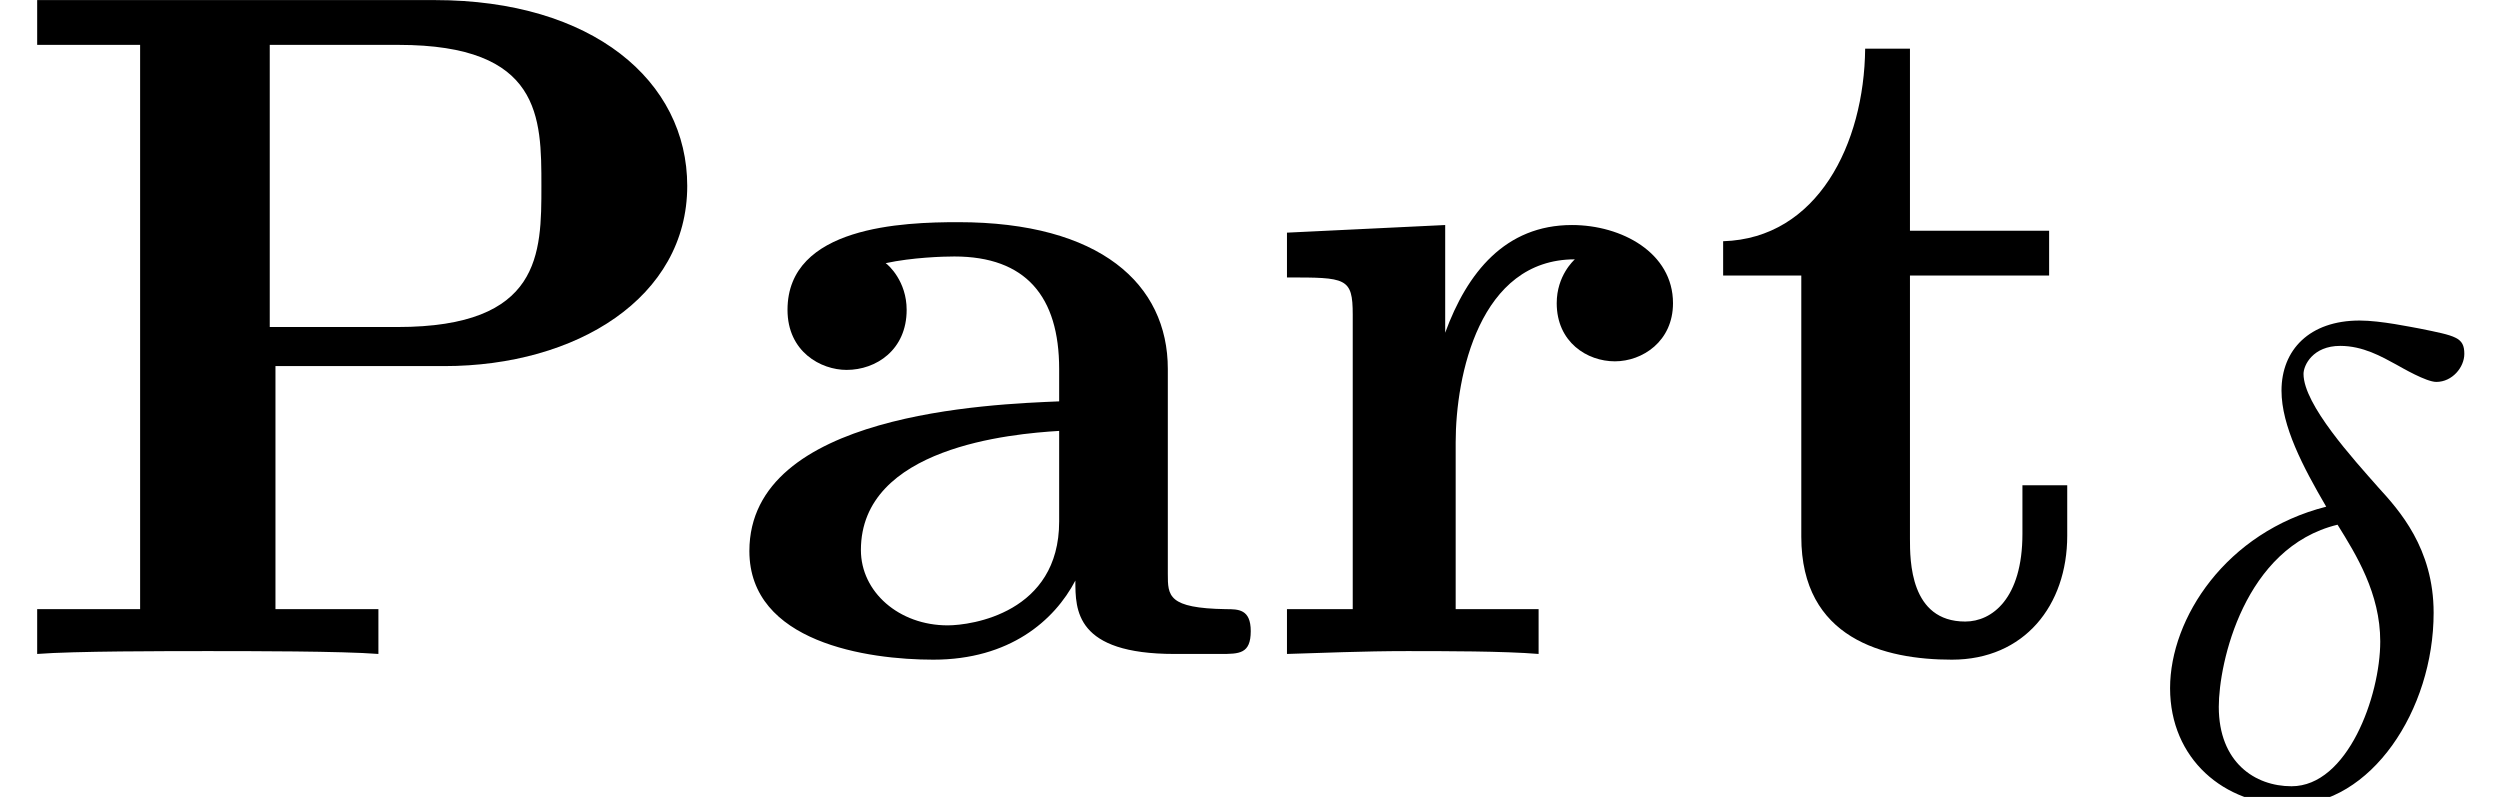
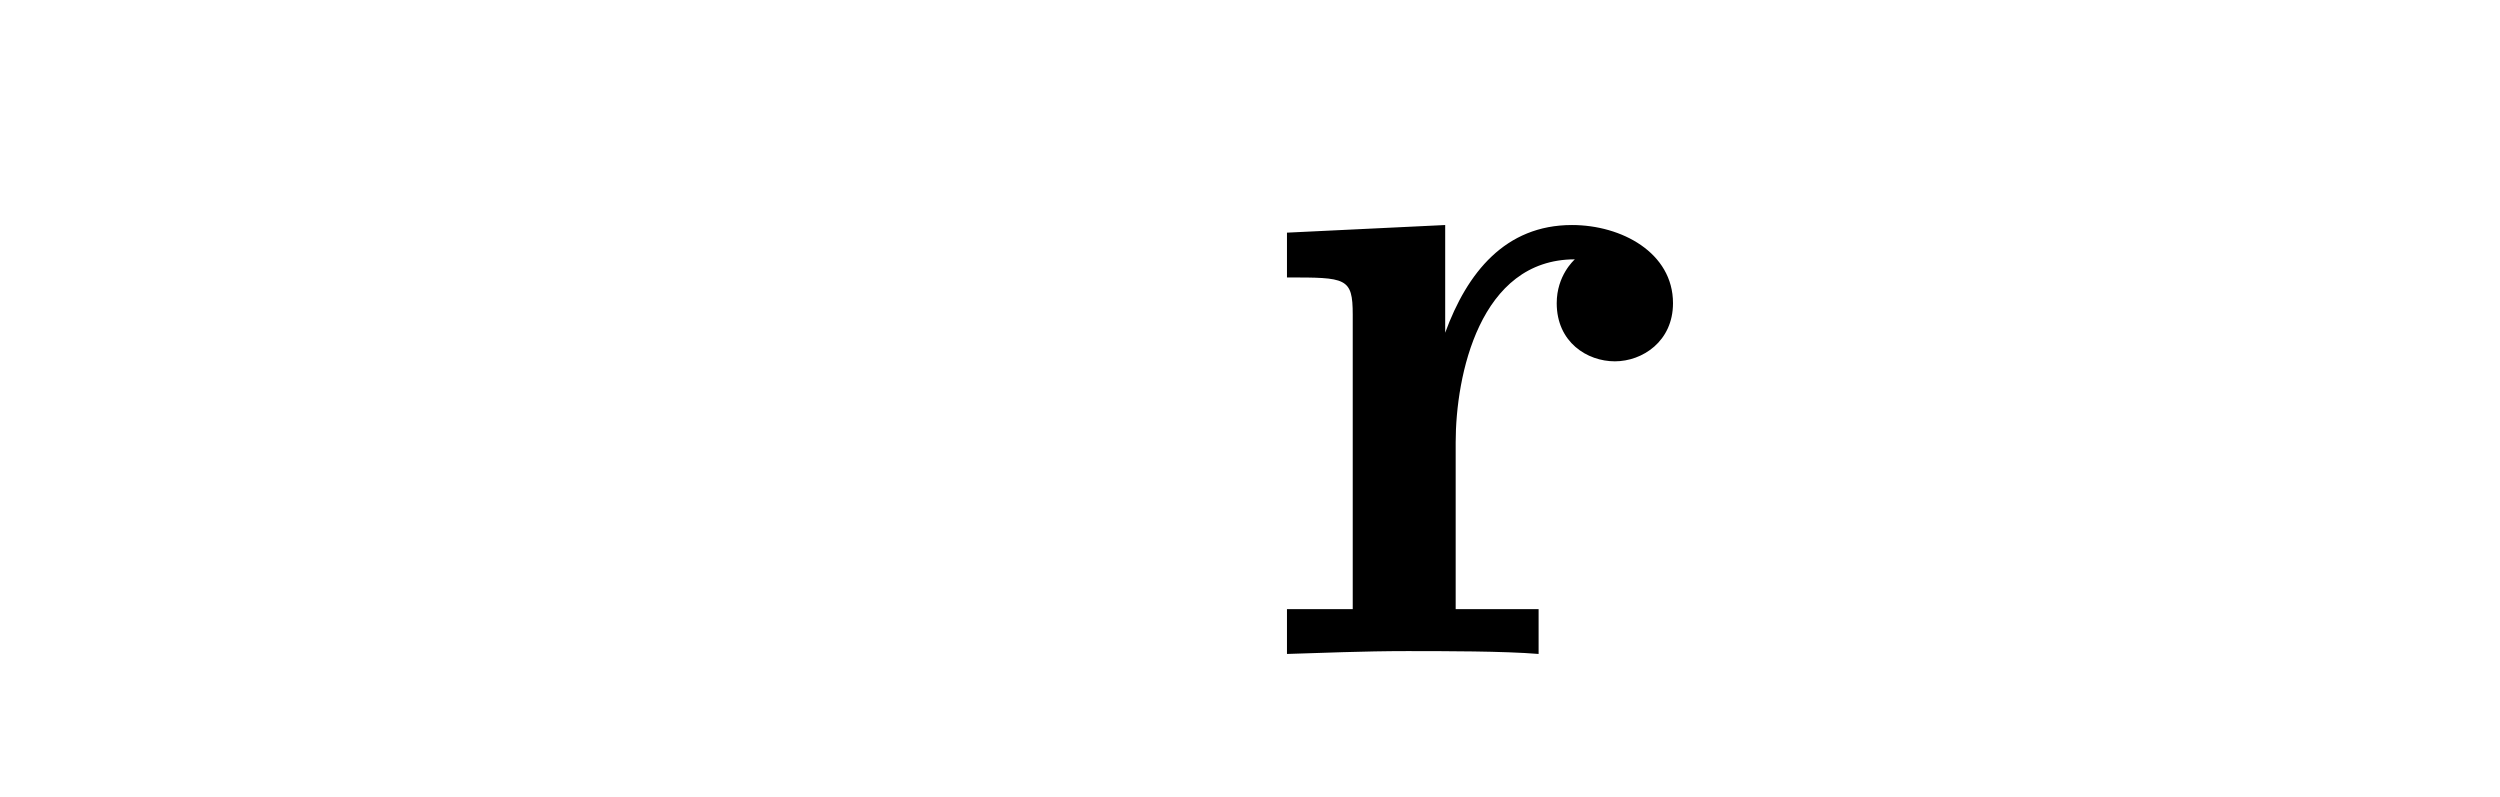
<svg xmlns="http://www.w3.org/2000/svg" xmlns:xlink="http://www.w3.org/1999/xlink" height="10.033pt" version="1.1" viewBox="92.4 67.367 31.474 10.033" width="31.474pt">
  <defs>
-     <path d="M2.065 -3.045C1.015 -2.779 0.427 -1.876 0.427 -1.141C0.427 -0.399 0.994 0.084 1.687 0.084C2.534 0.084 3.192 -0.91 3.192 -1.932C3.192 -2.611 2.828 -3.01 2.611 -3.248C2.352 -3.542 1.827 -4.116 1.827 -4.438C1.827 -4.529 1.925 -4.732 2.212 -4.732C2.45 -4.732 2.646 -4.62 2.8 -4.536C2.863 -4.501 3.115 -4.354 3.22 -4.354C3.388 -4.354 3.514 -4.508 3.514 -4.648C3.514 -4.823 3.423 -4.837 3.045 -4.914C2.961 -4.928 2.639 -4.998 2.415 -4.998C1.89 -4.998 1.596 -4.69 1.596 -4.263C1.596 -3.892 1.82 -3.465 2.065 -3.045ZM2.184 -2.856C2.38 -2.541 2.632 -2.135 2.632 -1.631C2.632 -1.057 2.289 -0.112 1.701 -0.112C1.316 -0.112 0.938 -0.364 0.938 -0.945C0.938 -1.407 1.204 -2.618 2.184 -2.856Z" id="g1-14" />
-     <path d="M2.89 -3.02H4.66C6.05 -3.02 7.21 -3.74 7.21 -4.91C7.21 -6.01 6.22 -6.86 4.56 -6.86H0.39V-6.39H1.47V-0.47H0.39V0C0.77 -0.03 1.75 -0.03 2.18 -0.03S3.59 -0.03 3.97 0V-0.47H2.89V-3.02ZM4.17 -3.43H2.83V-6.39H4.18C5.68 -6.39 5.68 -5.63 5.68 -4.91C5.68 -4.2 5.68 -3.43 4.17 -3.43Z" id="g0-80" />
-     <path d="M3.74 -0.77C3.74 -0.46 3.74 0 4.78 0H5.26C5.46 0 5.58 0 5.58 -0.24C5.58 -0.47 5.45 -0.47 5.32 -0.47C4.71 -0.48 4.71 -0.61 4.71 -0.84V-2.99C4.71 -3.88 4 -4.53 2.51 -4.53C1.94 -4.53 0.72 -4.49 0.72 -3.61C0.72 -3.17 1.07 -2.98 1.34 -2.98C1.65 -2.98 1.97 -3.19 1.97 -3.61C1.97 -3.91 1.78 -4.08 1.75 -4.1C2.03 -4.16 2.35 -4.17 2.47 -4.17C3.22 -4.17 3.57 -3.75 3.57 -2.99V-2.65C2.86 -2.62 0.32 -2.53 0.32 -1.08C0.32 -0.12 1.56 0.06 2.25 0.06C3.05 0.06 3.52 -0.35 3.74 -0.77ZM3.57 -2.34V-1.39C3.57 -0.43 2.65 -0.3 2.4 -0.3C1.89 -0.3 1.49 -0.65 1.49 -1.09C1.49 -2.17 3.07 -2.31 3.57 -2.34Z" id="g0-97" />
    <path d="M2.03 -3.37V-4.5L0.37 -4.42V-3.95C0.99 -3.95 1.06 -3.95 1.06 -3.56V-0.47H0.37V0C0.72 -0.01 1.17 -0.03 1.63 -0.03C2.01 -0.03 2.65 -0.03 3.01 0V-0.47H2.14V-2.22C2.14 -2.92 2.39 -4.14 3.39 -4.14C3.38 -4.13 3.2 -3.97 3.2 -3.68C3.2 -3.27 3.52 -3.07 3.81 -3.07S4.42 -3.28 4.42 -3.68C4.42 -4.21 3.88 -4.5 3.36 -4.5C2.66 -4.5 2.26 -4 2.03 -3.37Z" id="g0-114" />
-     <path d="M1.03 -3.97V-1.23C1.03 -0.16 1.9 0.06 2.61 0.06C3.37 0.06 3.82 -0.51 3.82 -1.24V-1.77H3.35V-1.26C3.35 -0.58 3.03 -0.34 2.75 -0.34C2.17 -0.34 2.17 -0.98 2.17 -1.21V-3.97H3.63V-4.44H2.17V-6.35H1.7C1.69 -5.35 1.2 -4.36 0.21 -4.33V-3.97H1.03Z" id="g0-116" />
  </defs>
  <g id="page1" transform="matrix(1.2 0 0 1.2 0 0)">
    <use x="77" xlink:href="#g0-80" y="63" />
    <use x="84.542" xlink:href="#g0-97" y="63" />
    <use x="90.132" xlink:href="#g0-114" y="63" />
    <use x="94.868" xlink:href="#g0-116" y="63" />
    <use x="99.34" xlink:href="#g1-14" y="64.5" />
  </g>
</svg>